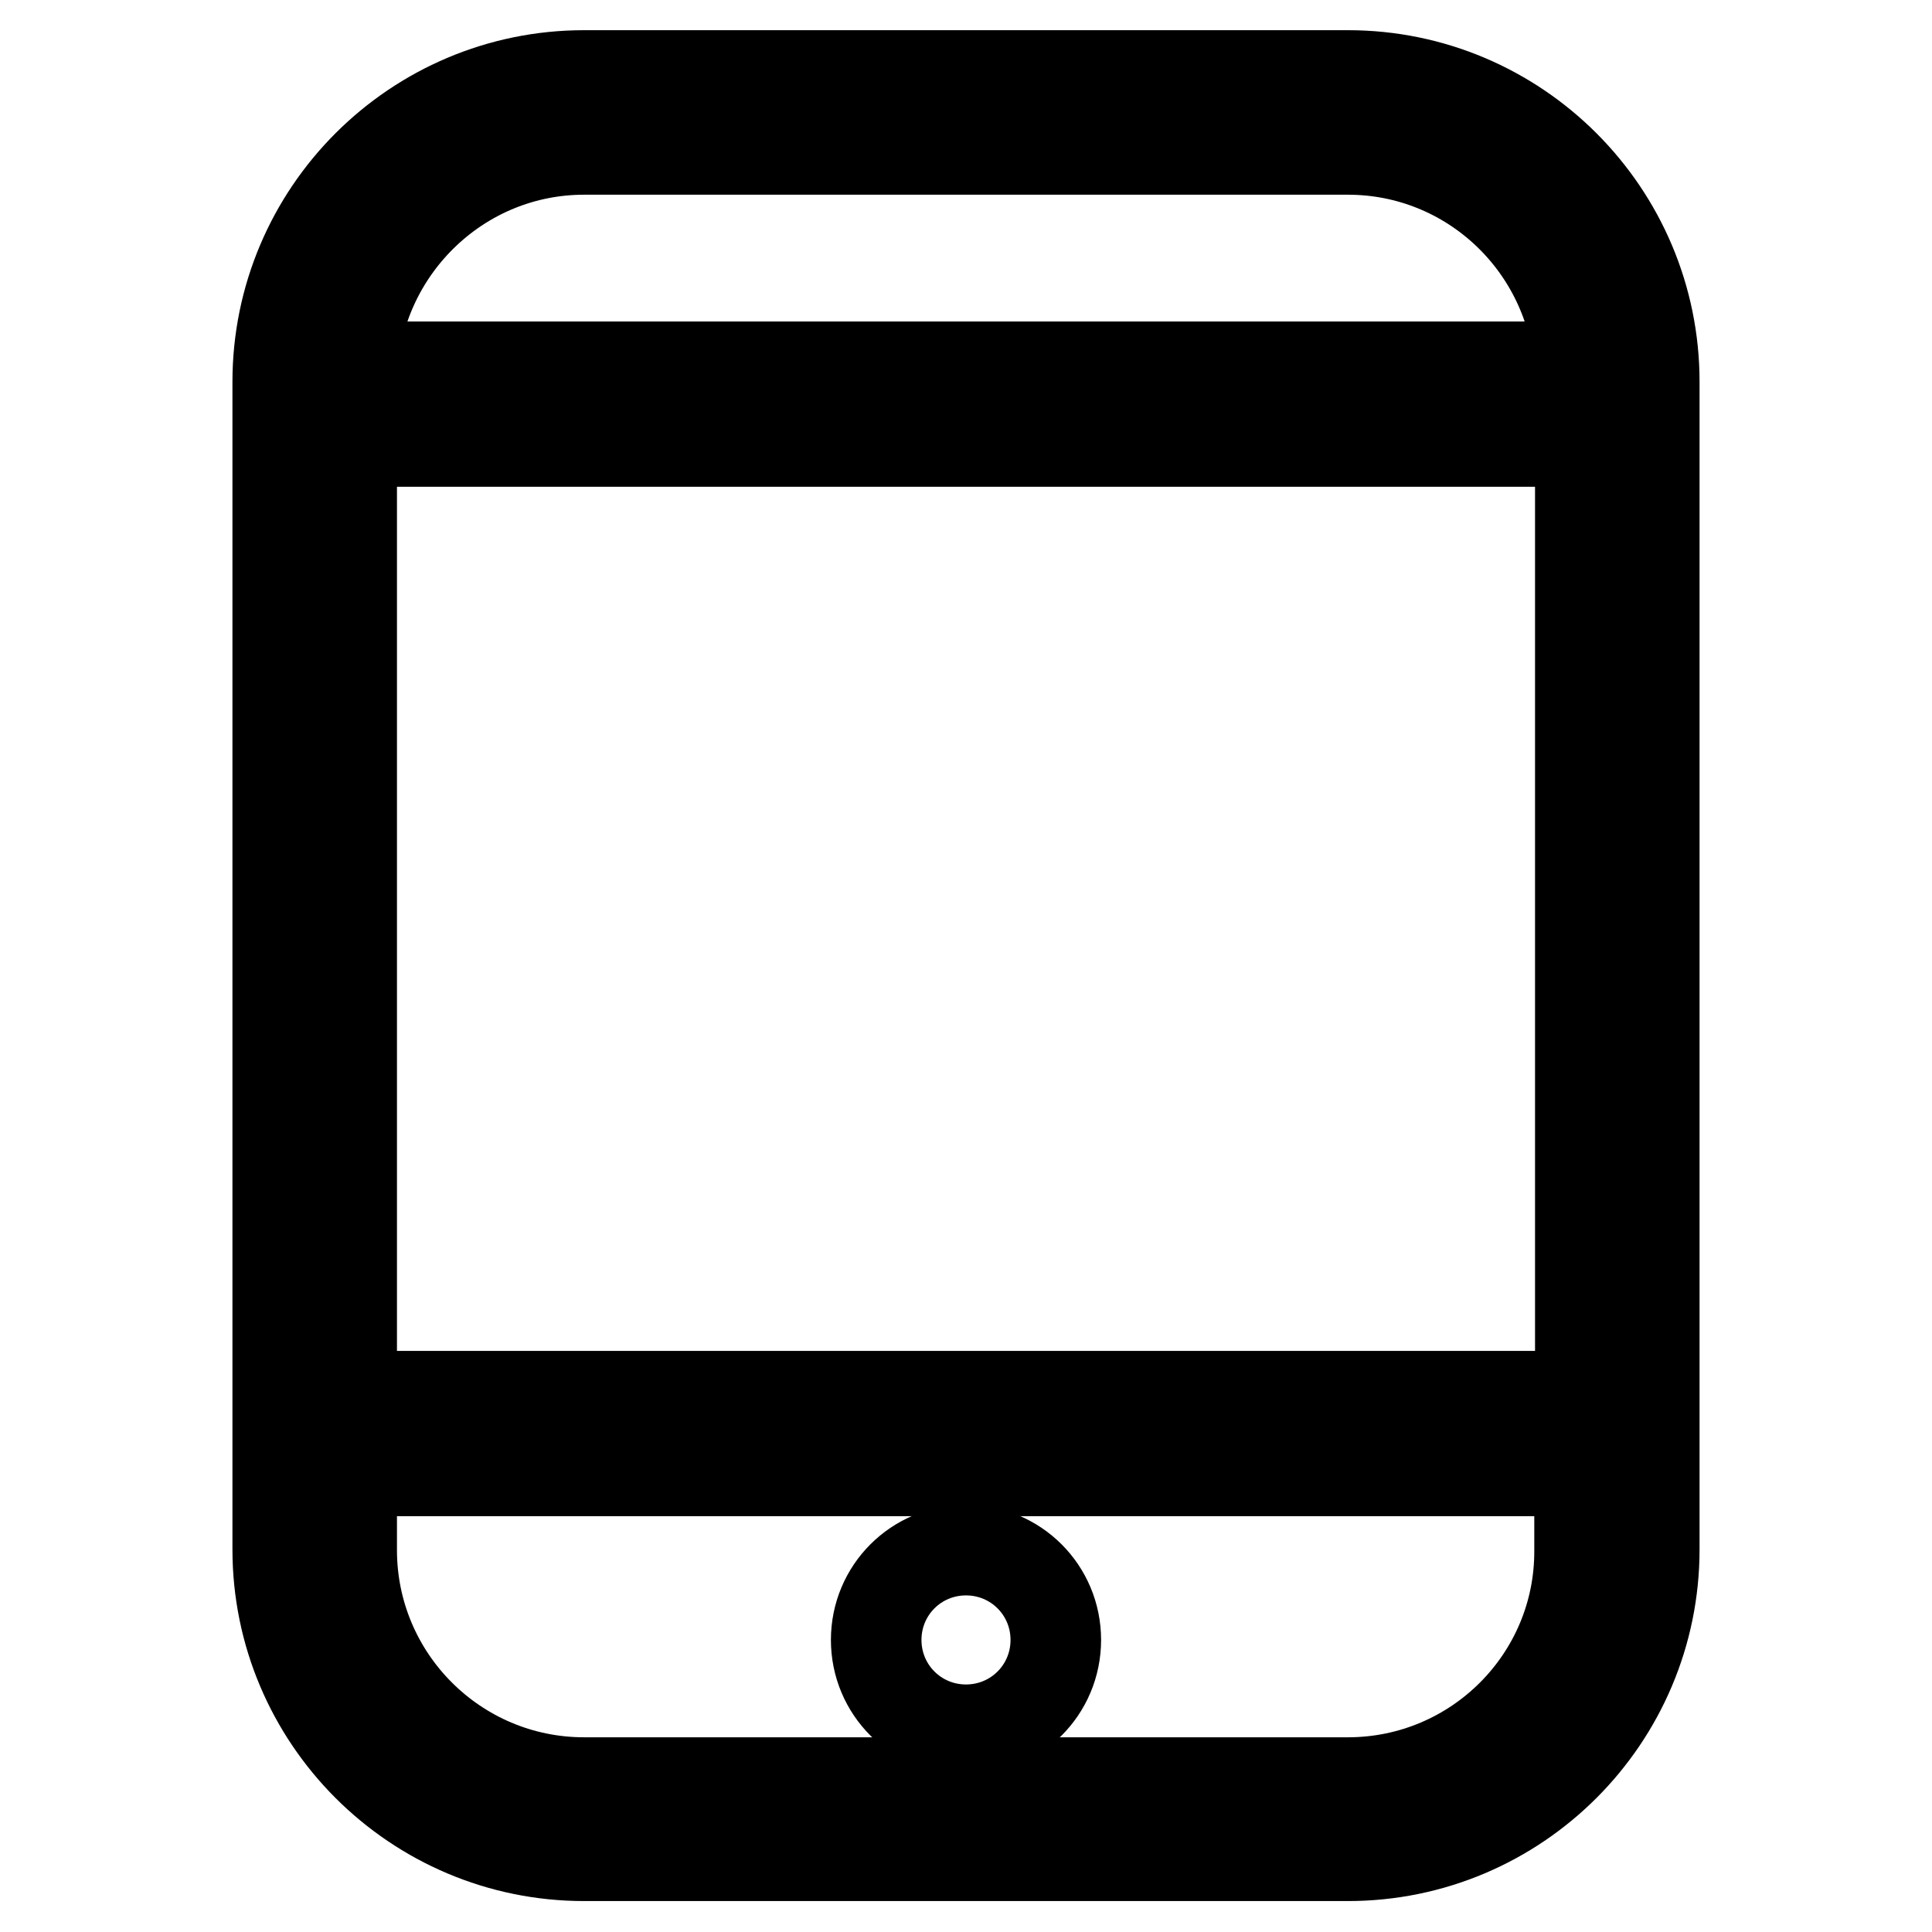
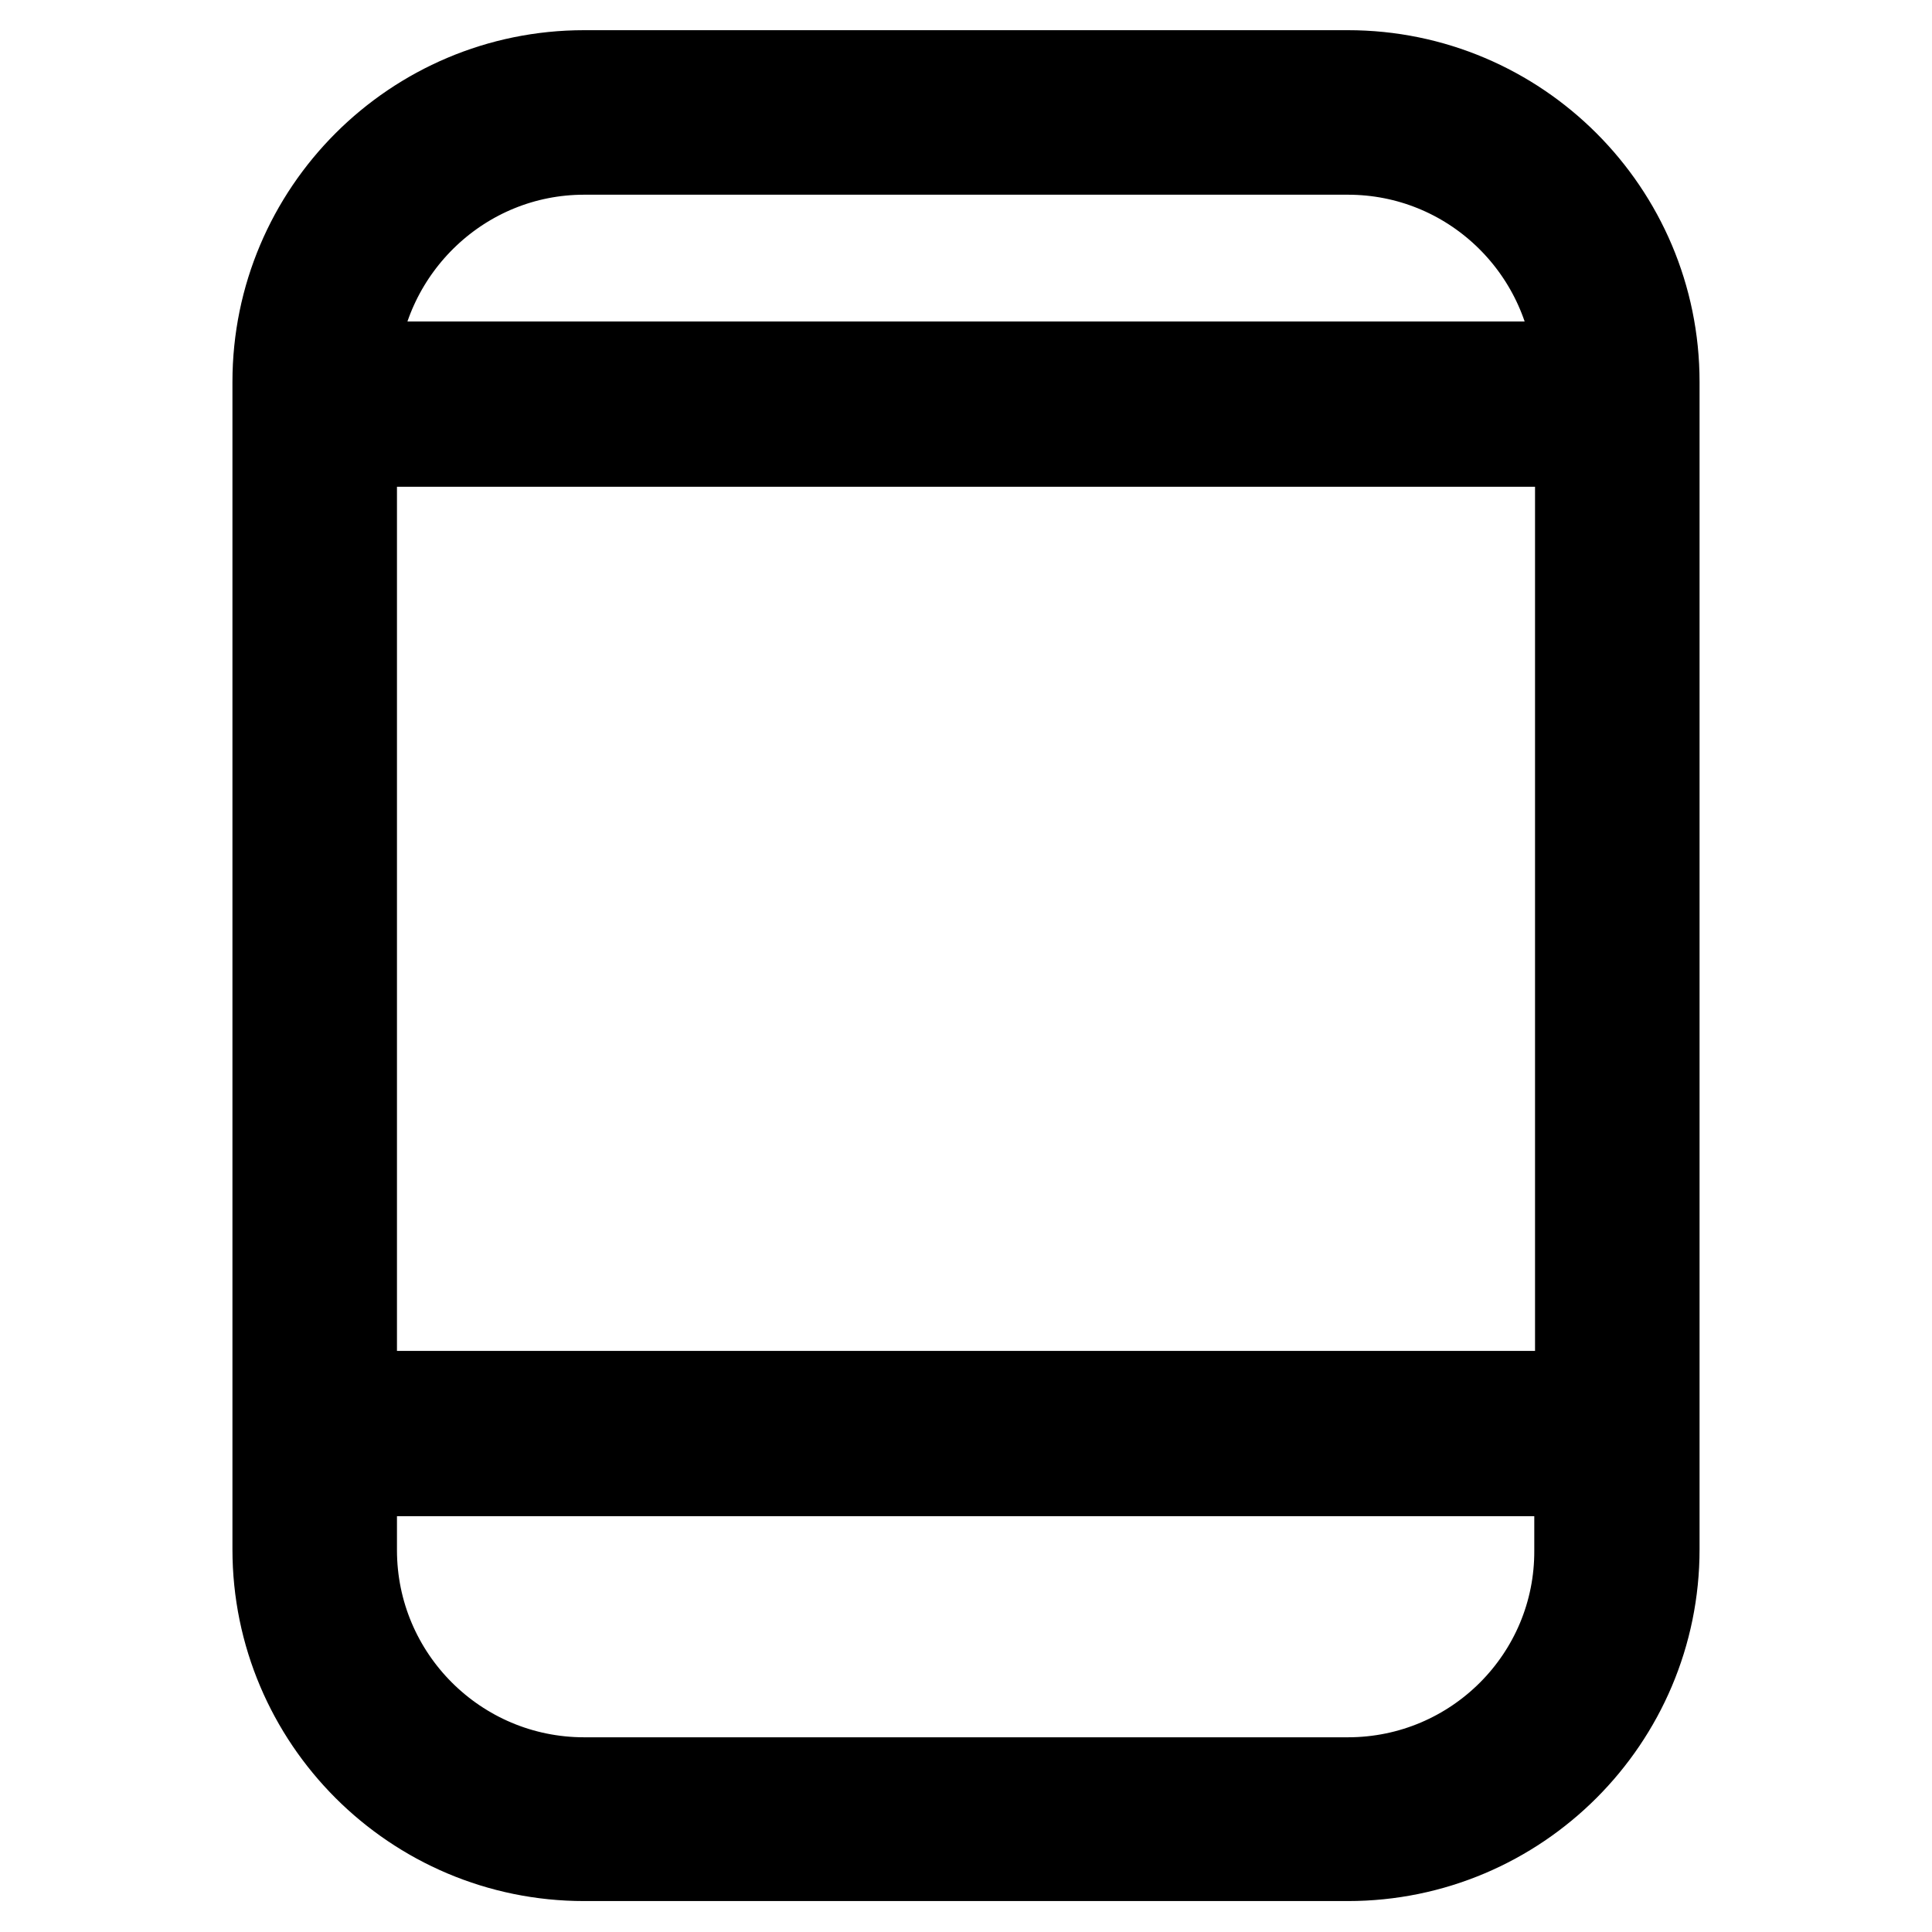
<svg xmlns="http://www.w3.org/2000/svg" version="1.1" x="0px" y="0px" viewBox="0 0 256 256" enable-background="new 0 0 256 256" xml:space="preserve">
  <g>
    <g>
      <path stroke-width="12" fill-opacity="0" stroke="#000000" d="M178.6,10H77.4C55,10,36.8,28.2,36.8,50.6v154.7c0,22.4,18.2,40.6,40.6,40.6h101.2c22.4,0,40.6-18.2,40.6-40.6V50.6C219.2,28.2,201,10,178.6,10z M209.4,58.5V185H46.6V58.5H209.4z M77.4,19.8h101.2c16.3,0,29.6,12.7,30.7,28.8H46.7C47.8,32.6,61.1,19.8,77.4,19.8z M178.6,236.2H77.4c-17,0-30.8-13.8-30.8-30.8v-10.5h162.7v10.5C209.4,222.4,195.6,236.2,178.6,236.2z" />
-       <path stroke-width="12" fill-opacity="0" stroke="#000000" d="M116.1,217.3c0,6.6,5.3,11.9,11.9,11.9c6.6,0,11.9-5.3,11.9-11.9c0-6.6-5.3-11.9-11.9-11.9C121.4,205.4,116.1,210.7,116.1,217.3z" />
    </g>
  </g>
</svg>